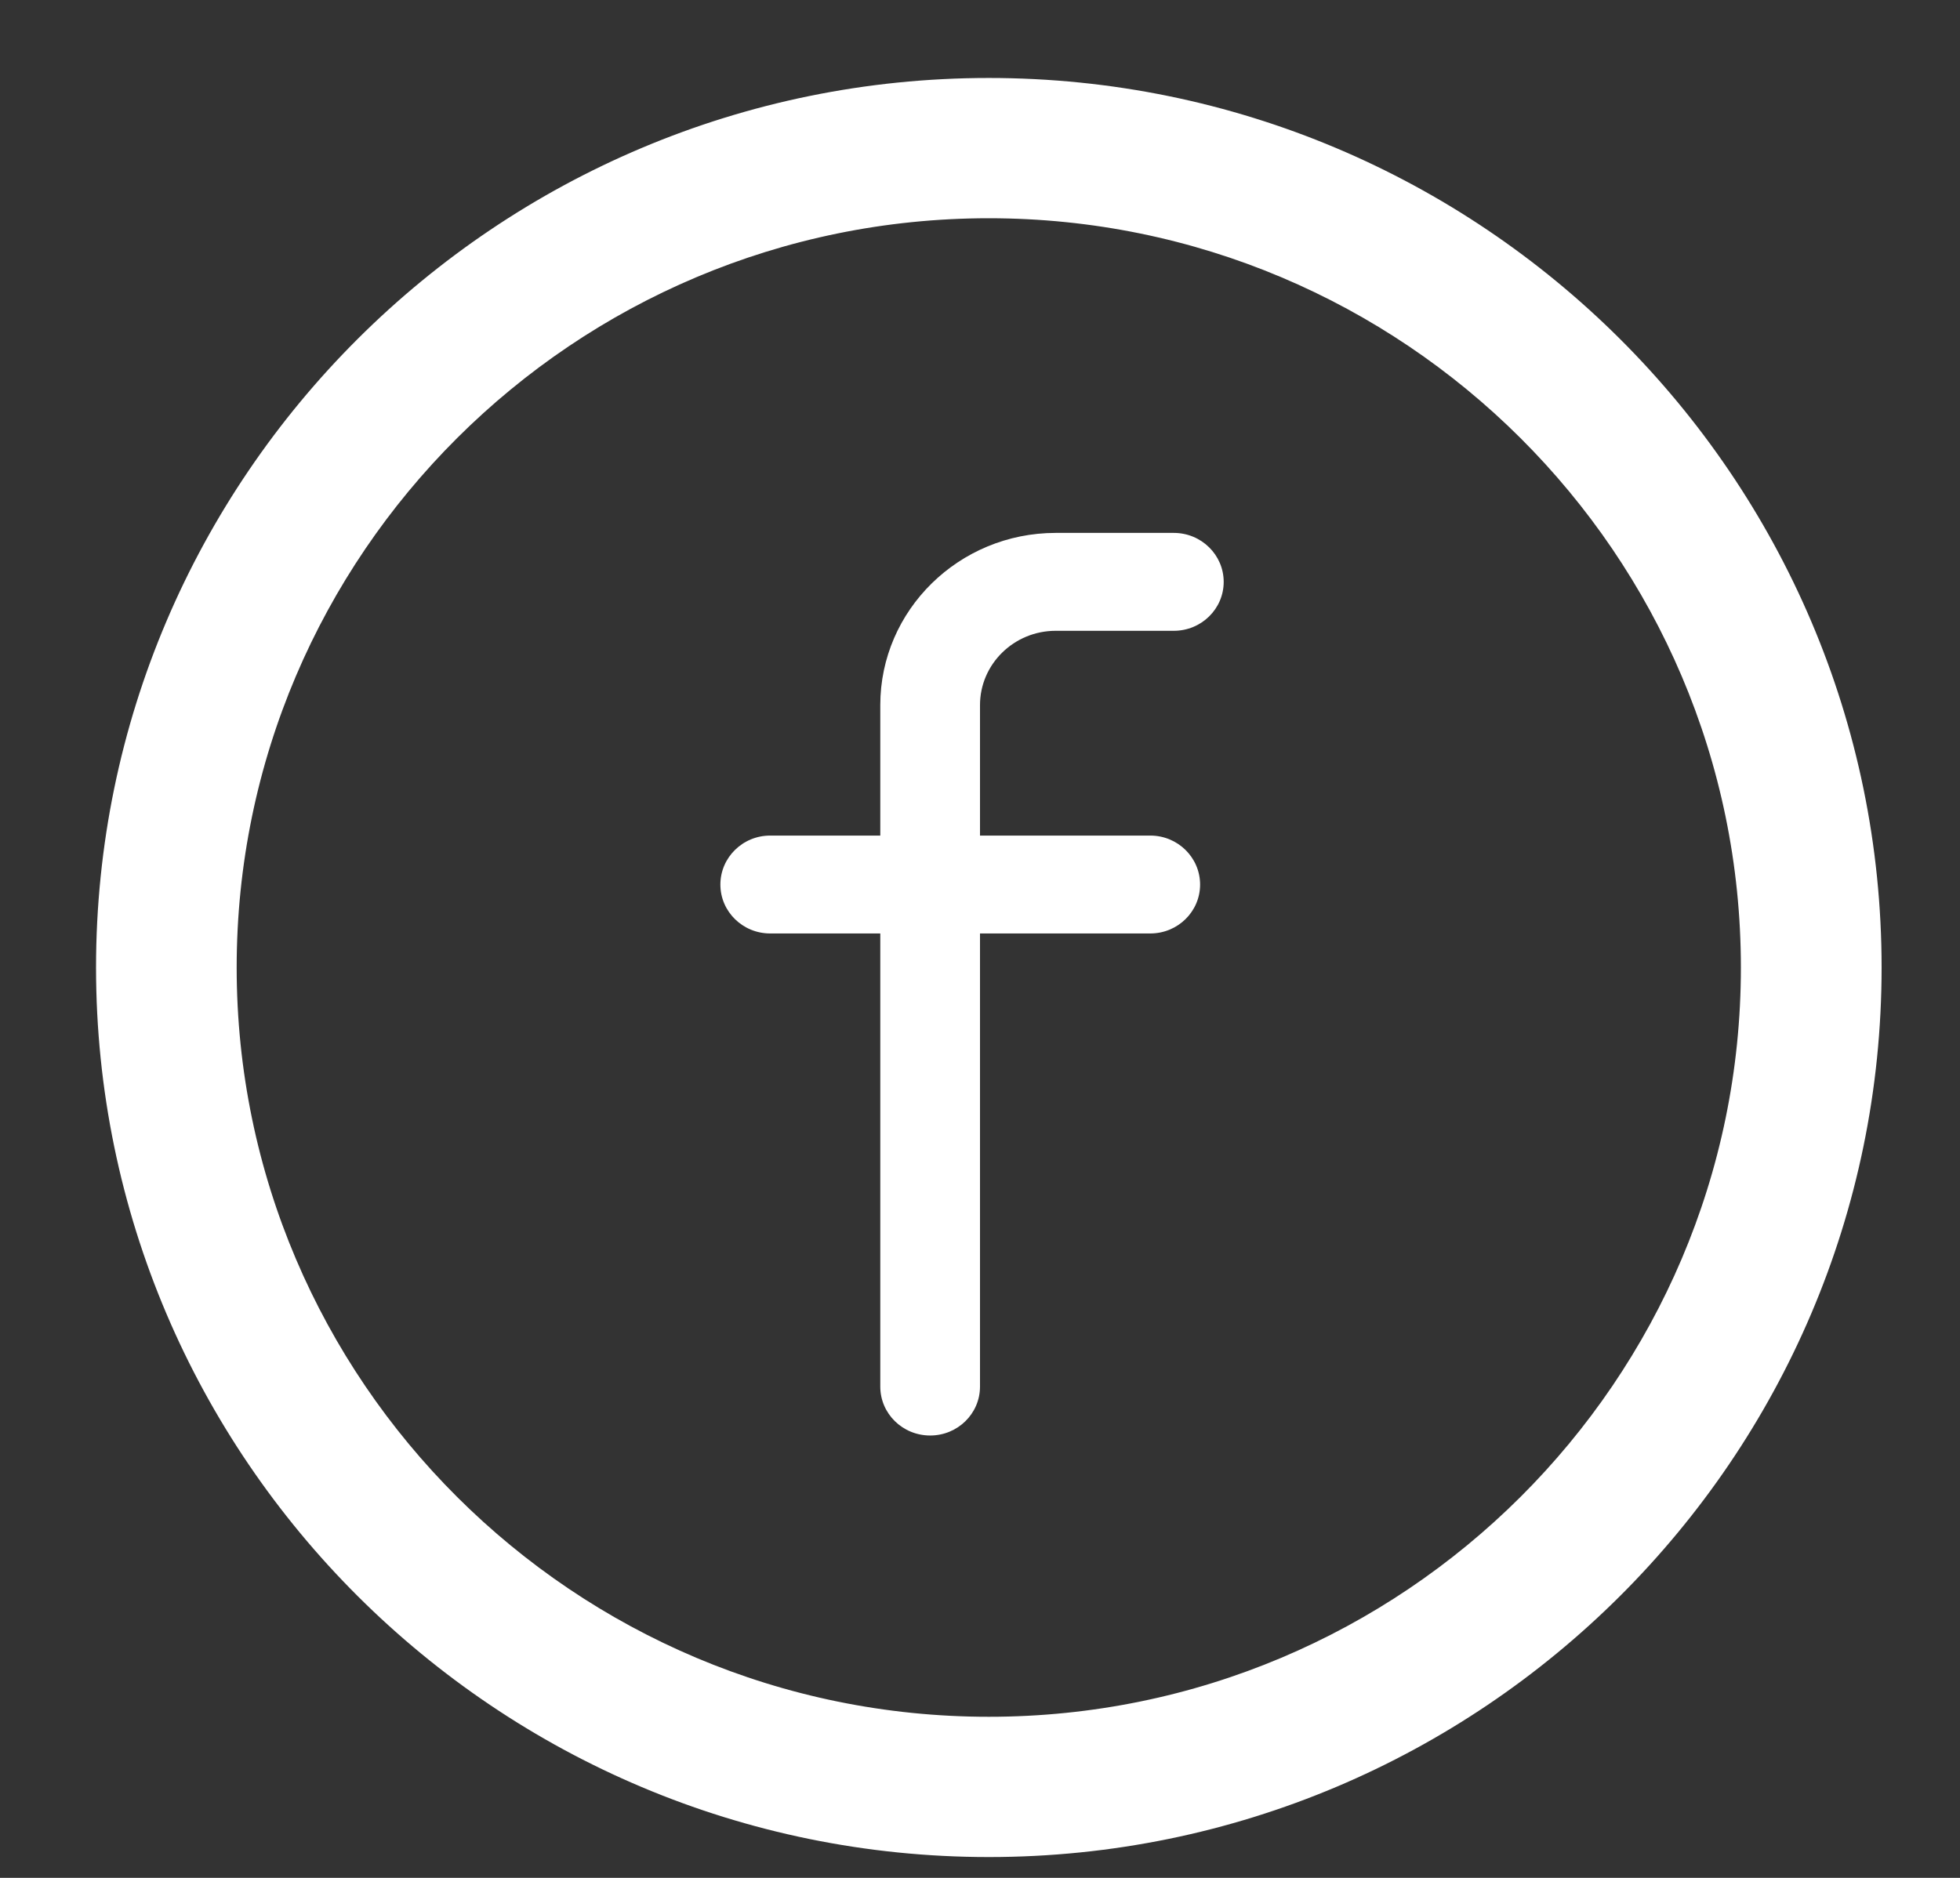
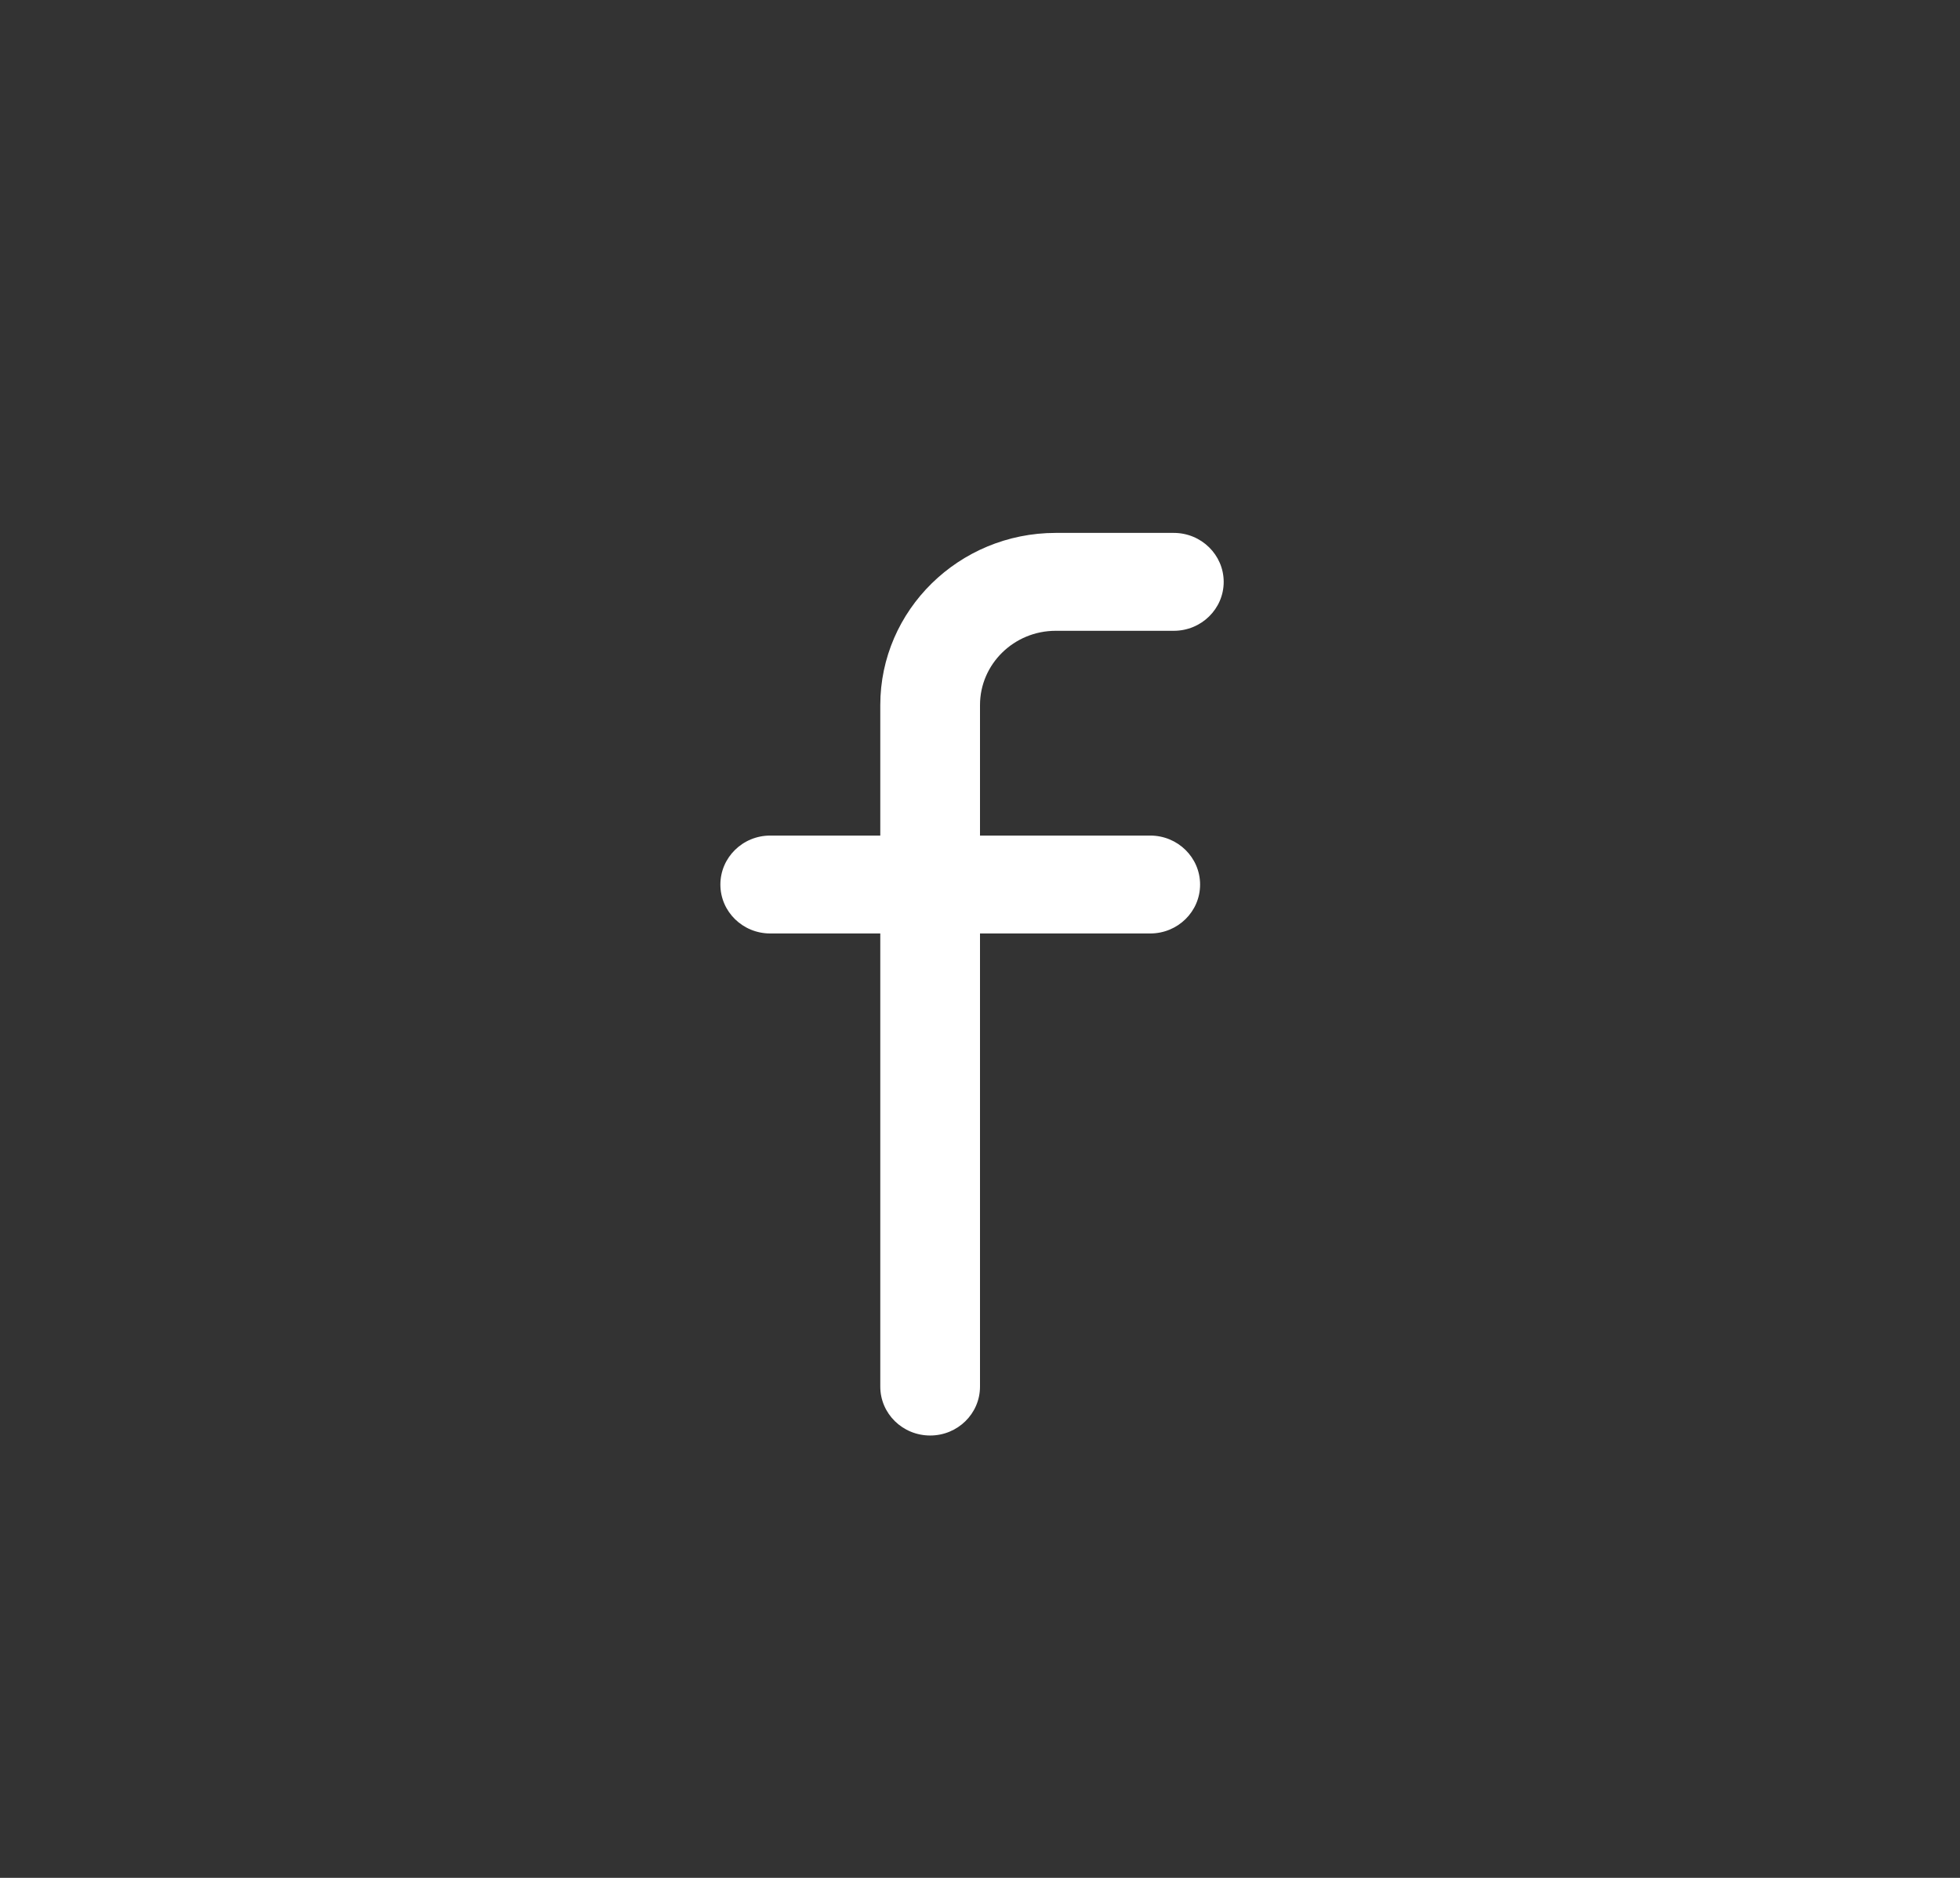
<svg xmlns="http://www.w3.org/2000/svg" width="24px" height="23px" viewBox="0 0 24 23" version="1.1">
  <rect x="0" y="0" width="24" height="23" fill="#333333" stroke="none" />
  <title>FC1B6F03-1487-4ABE-A0D3-25FD9FCA8563@3x</title>
  <g id="Mobile" stroke="none" stroke-width="1" fill="none" fill-rule="evenodd">
    <g id="mobile-menu-open" transform="translate(-174, -619)" fill="#FFFFFF" fill-rule="nonzero">
      <g id="Group-4">
        <g id="Group-3" transform="translate(76, 603)">
          <g id="Group-7">
            <g id="Group-5" transform="translate(26, 17)">
              <g id="facebook-copy-2" transform="translate(73.426, 0)">
-                 <path d="M10.682,0.205 C4.792,0.205 0,4.98 0,10.85 C0,16.72 4.792,21.495 10.682,21.495 C16.572,21.495 21.364,16.72 21.364,10.85 C21.364,4.98 16.572,0.205 10.682,0.205 Z M10.682,20.277 C5.466,20.277 1.222,16.048 1.222,10.85 C1.222,5.652 5.466,1.423 10.682,1.423 C15.898,1.423 20.141,5.652 20.141,10.85 C20.141,16.048 15.898,20.277 10.682,20.277 Z" id="Shape" stroke="#FFFFFF" stroke-width="0.5" />
                <path d="M12.947,5.527 L11.501,5.527 C10.317,5.527 9.353,6.473 9.353,7.636 L9.353,9.234 L8.005,9.234 C7.668,9.234 7.395,9.503 7.395,9.834 C7.395,10.165 7.668,10.433 8.005,10.433 L9.353,10.433 L9.353,15.983 C9.353,16.314 9.626,16.582 9.964,16.582 C10.301,16.582 10.574,16.314 10.574,15.983 L10.574,10.433 L12.659,10.433 C12.996,10.433 13.269,10.165 13.269,9.834 C13.269,9.503 12.996,9.234 12.659,9.234 L10.574,9.234 L10.574,7.636 C10.574,7.134 10.99,6.726 11.501,6.726 L12.947,6.726 C13.284,6.726 13.558,6.458 13.558,6.127 C13.558,5.796 13.284,5.527 12.947,5.527 Z" id="Path" />
              </g>
            </g>
          </g>
        </g>
      </g>
    </g>
  </g>
</svg>